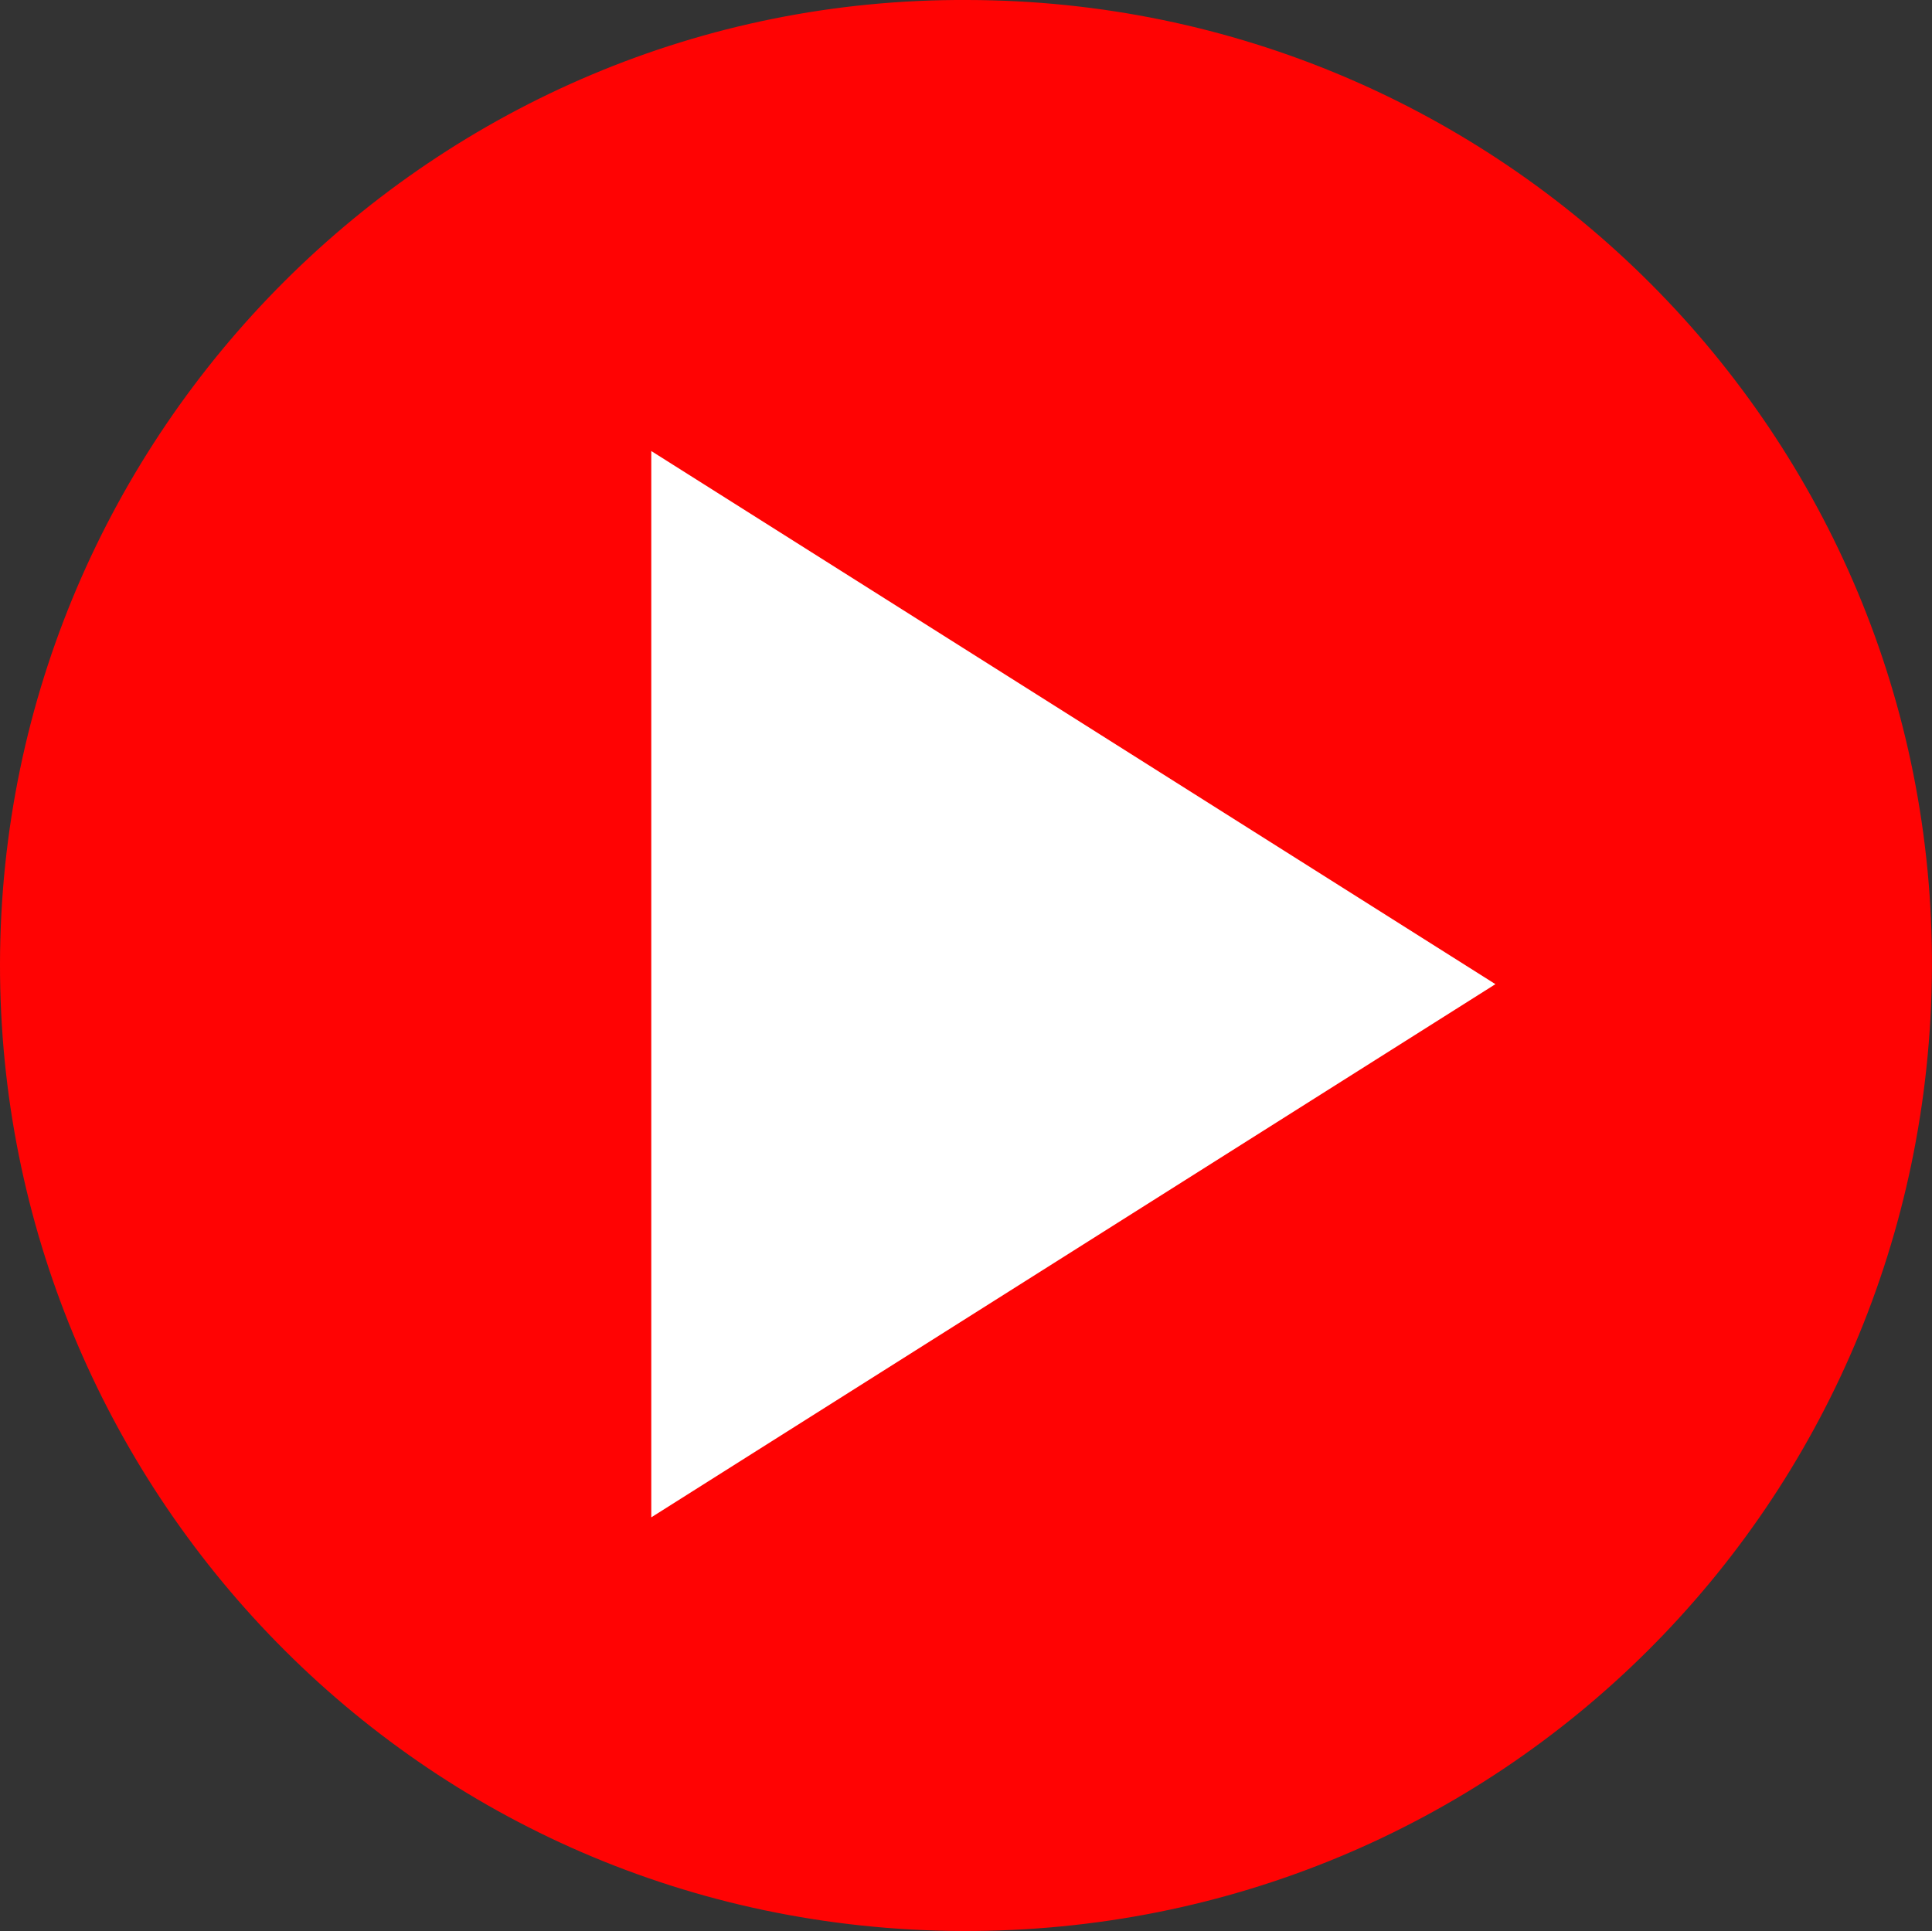
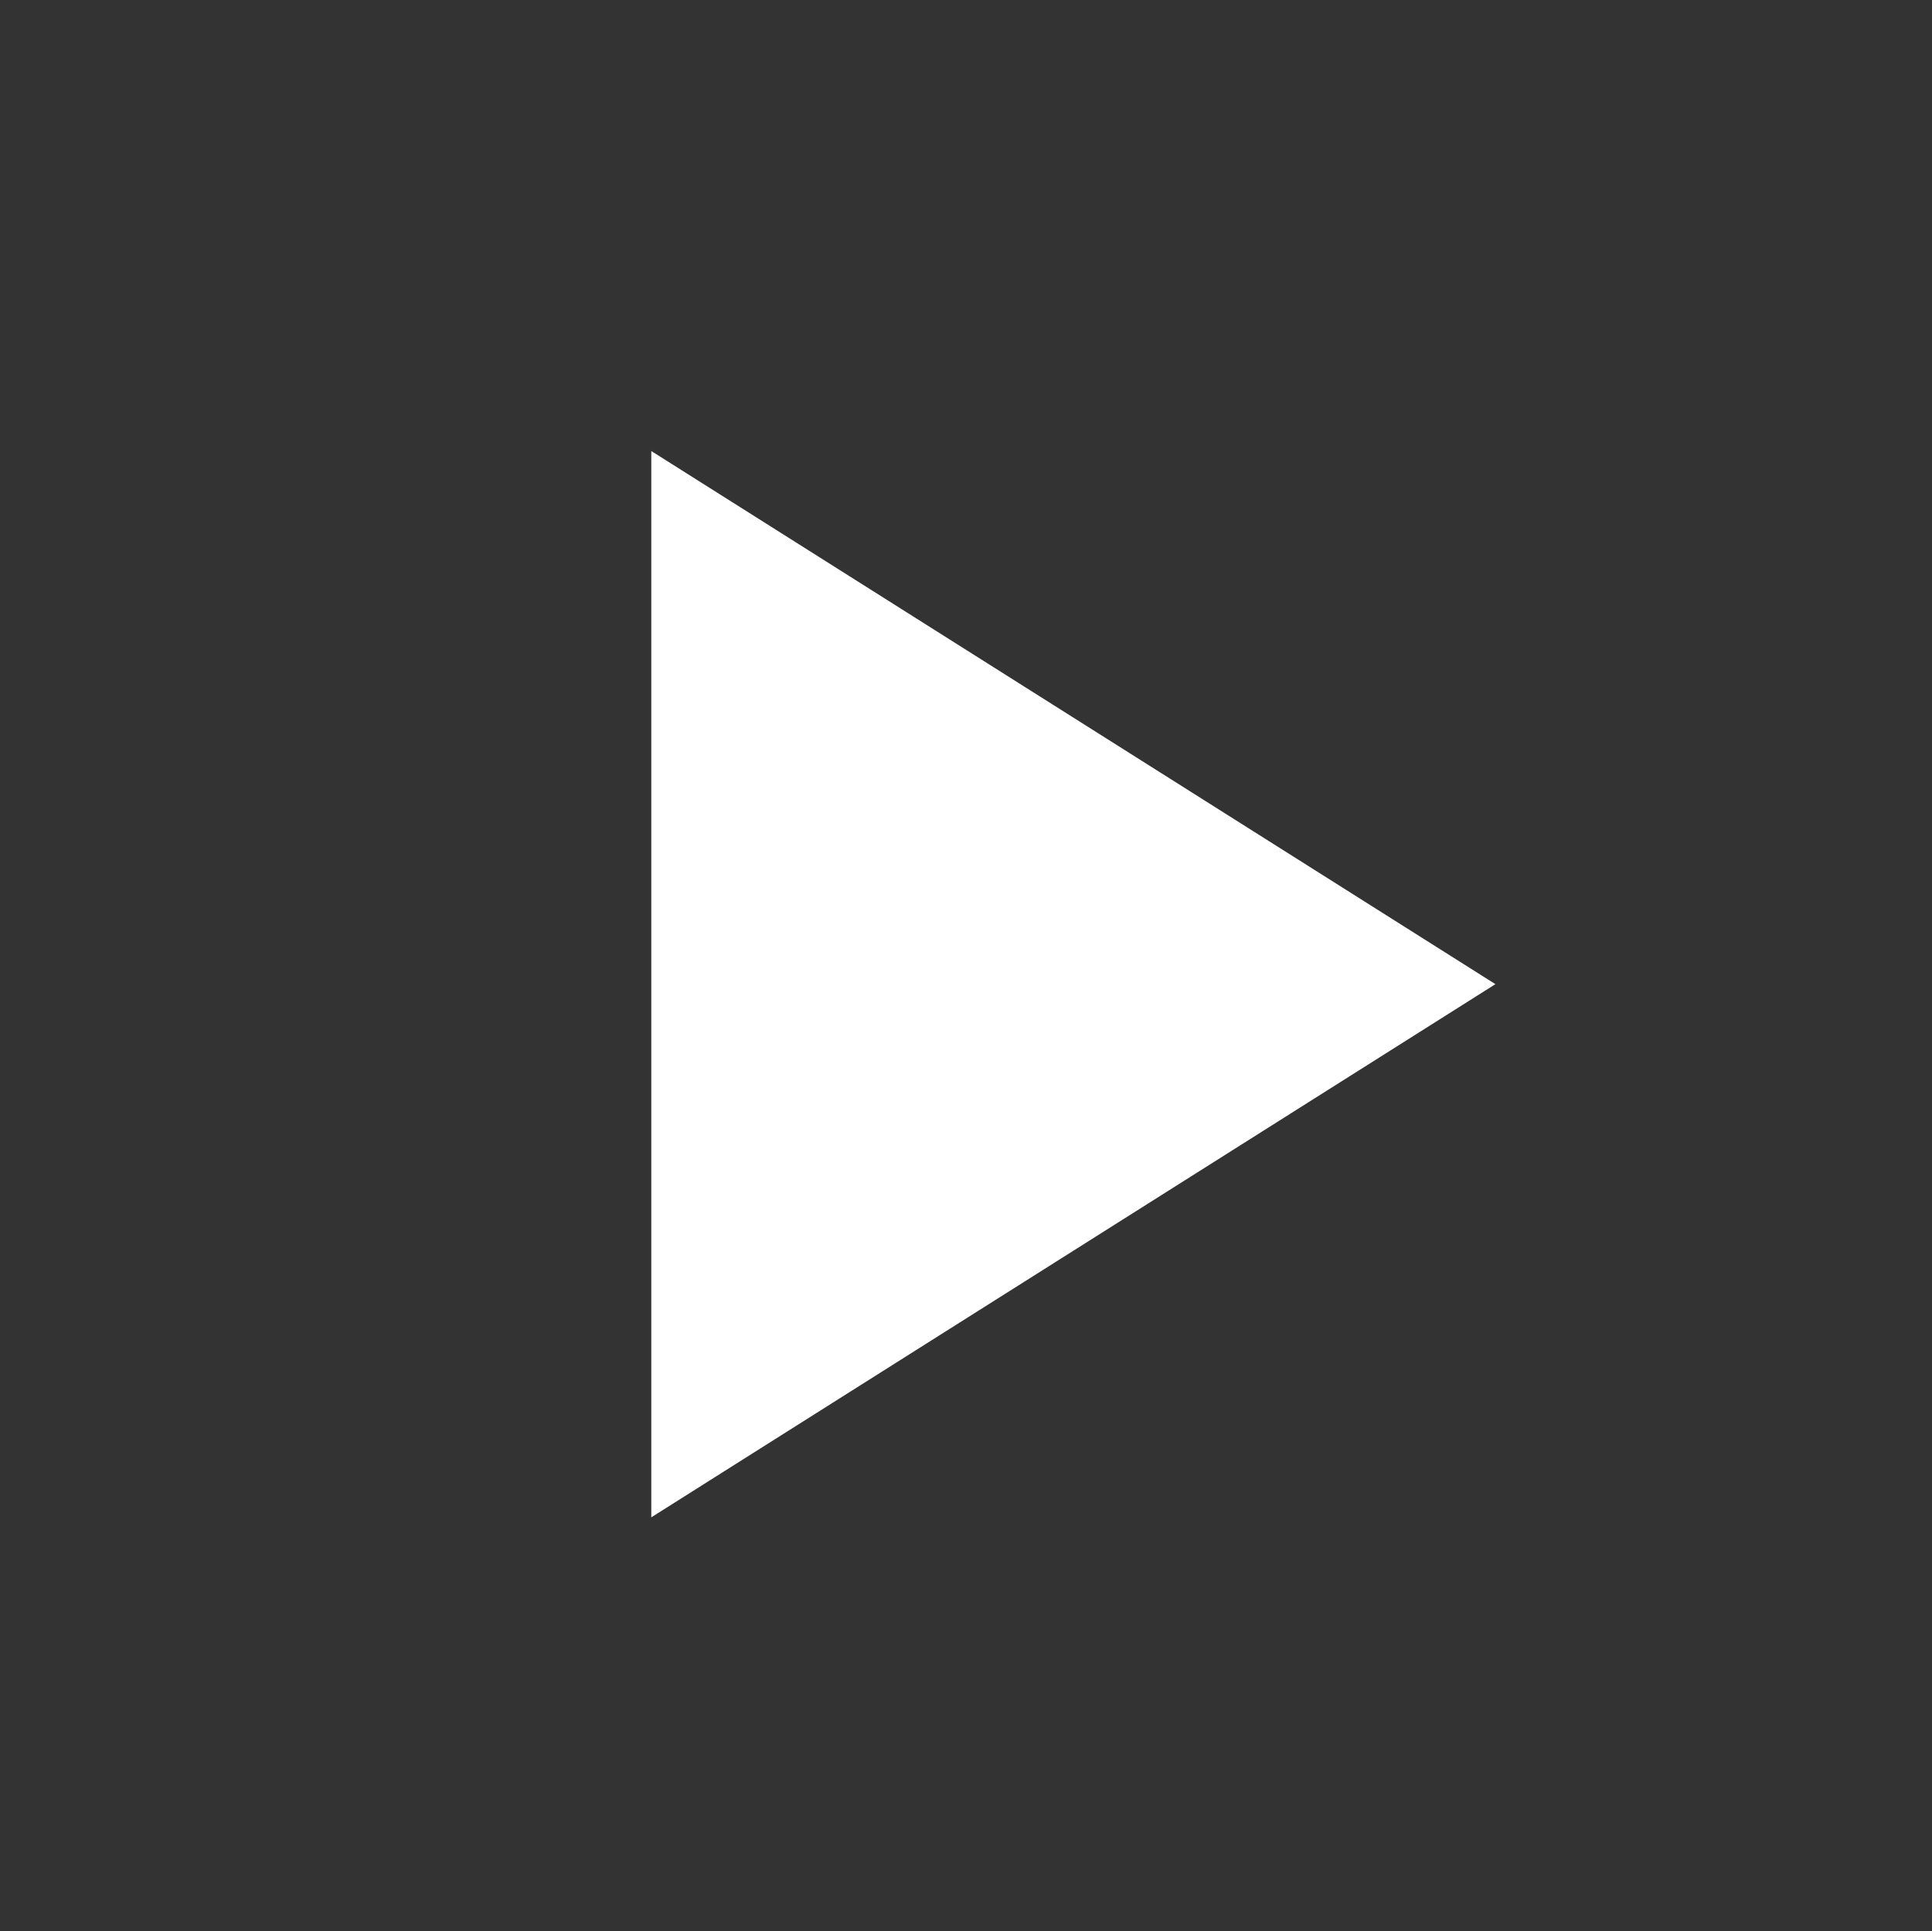
<svg xmlns="http://www.w3.org/2000/svg" version="1.1" x="0px" y="0px" width="37.318px" height="37.303px" viewBox="0 0 37.318 37.303" enable-background="new 0 0 37.318 37.303" xml:space="preserve">
  <rect x="0" y="0" width="37.318" height="37.303" fill="#333333" stroke="none" />
  <defs>
</defs>
  <g>
    <g id="T2GsdT_1_">
      <g>
-         <path fill="#FF0303" d="M18.686,0c10.323,0.015,18.692,8.391,18.631,18.718c-0.061,10.333-8.364,18.623-18.732,18.585     C8.073,37.265-0.017,28.695,0,18.618C0.017,8.343,8.405-0.055,18.686,0z" />
-       </g>
+         </g>
    </g>
    <polygon fill="#FFFFFF" points="12.58,8.713 12.58,29.312 28.885,19.012  " />
  </g>
</svg>